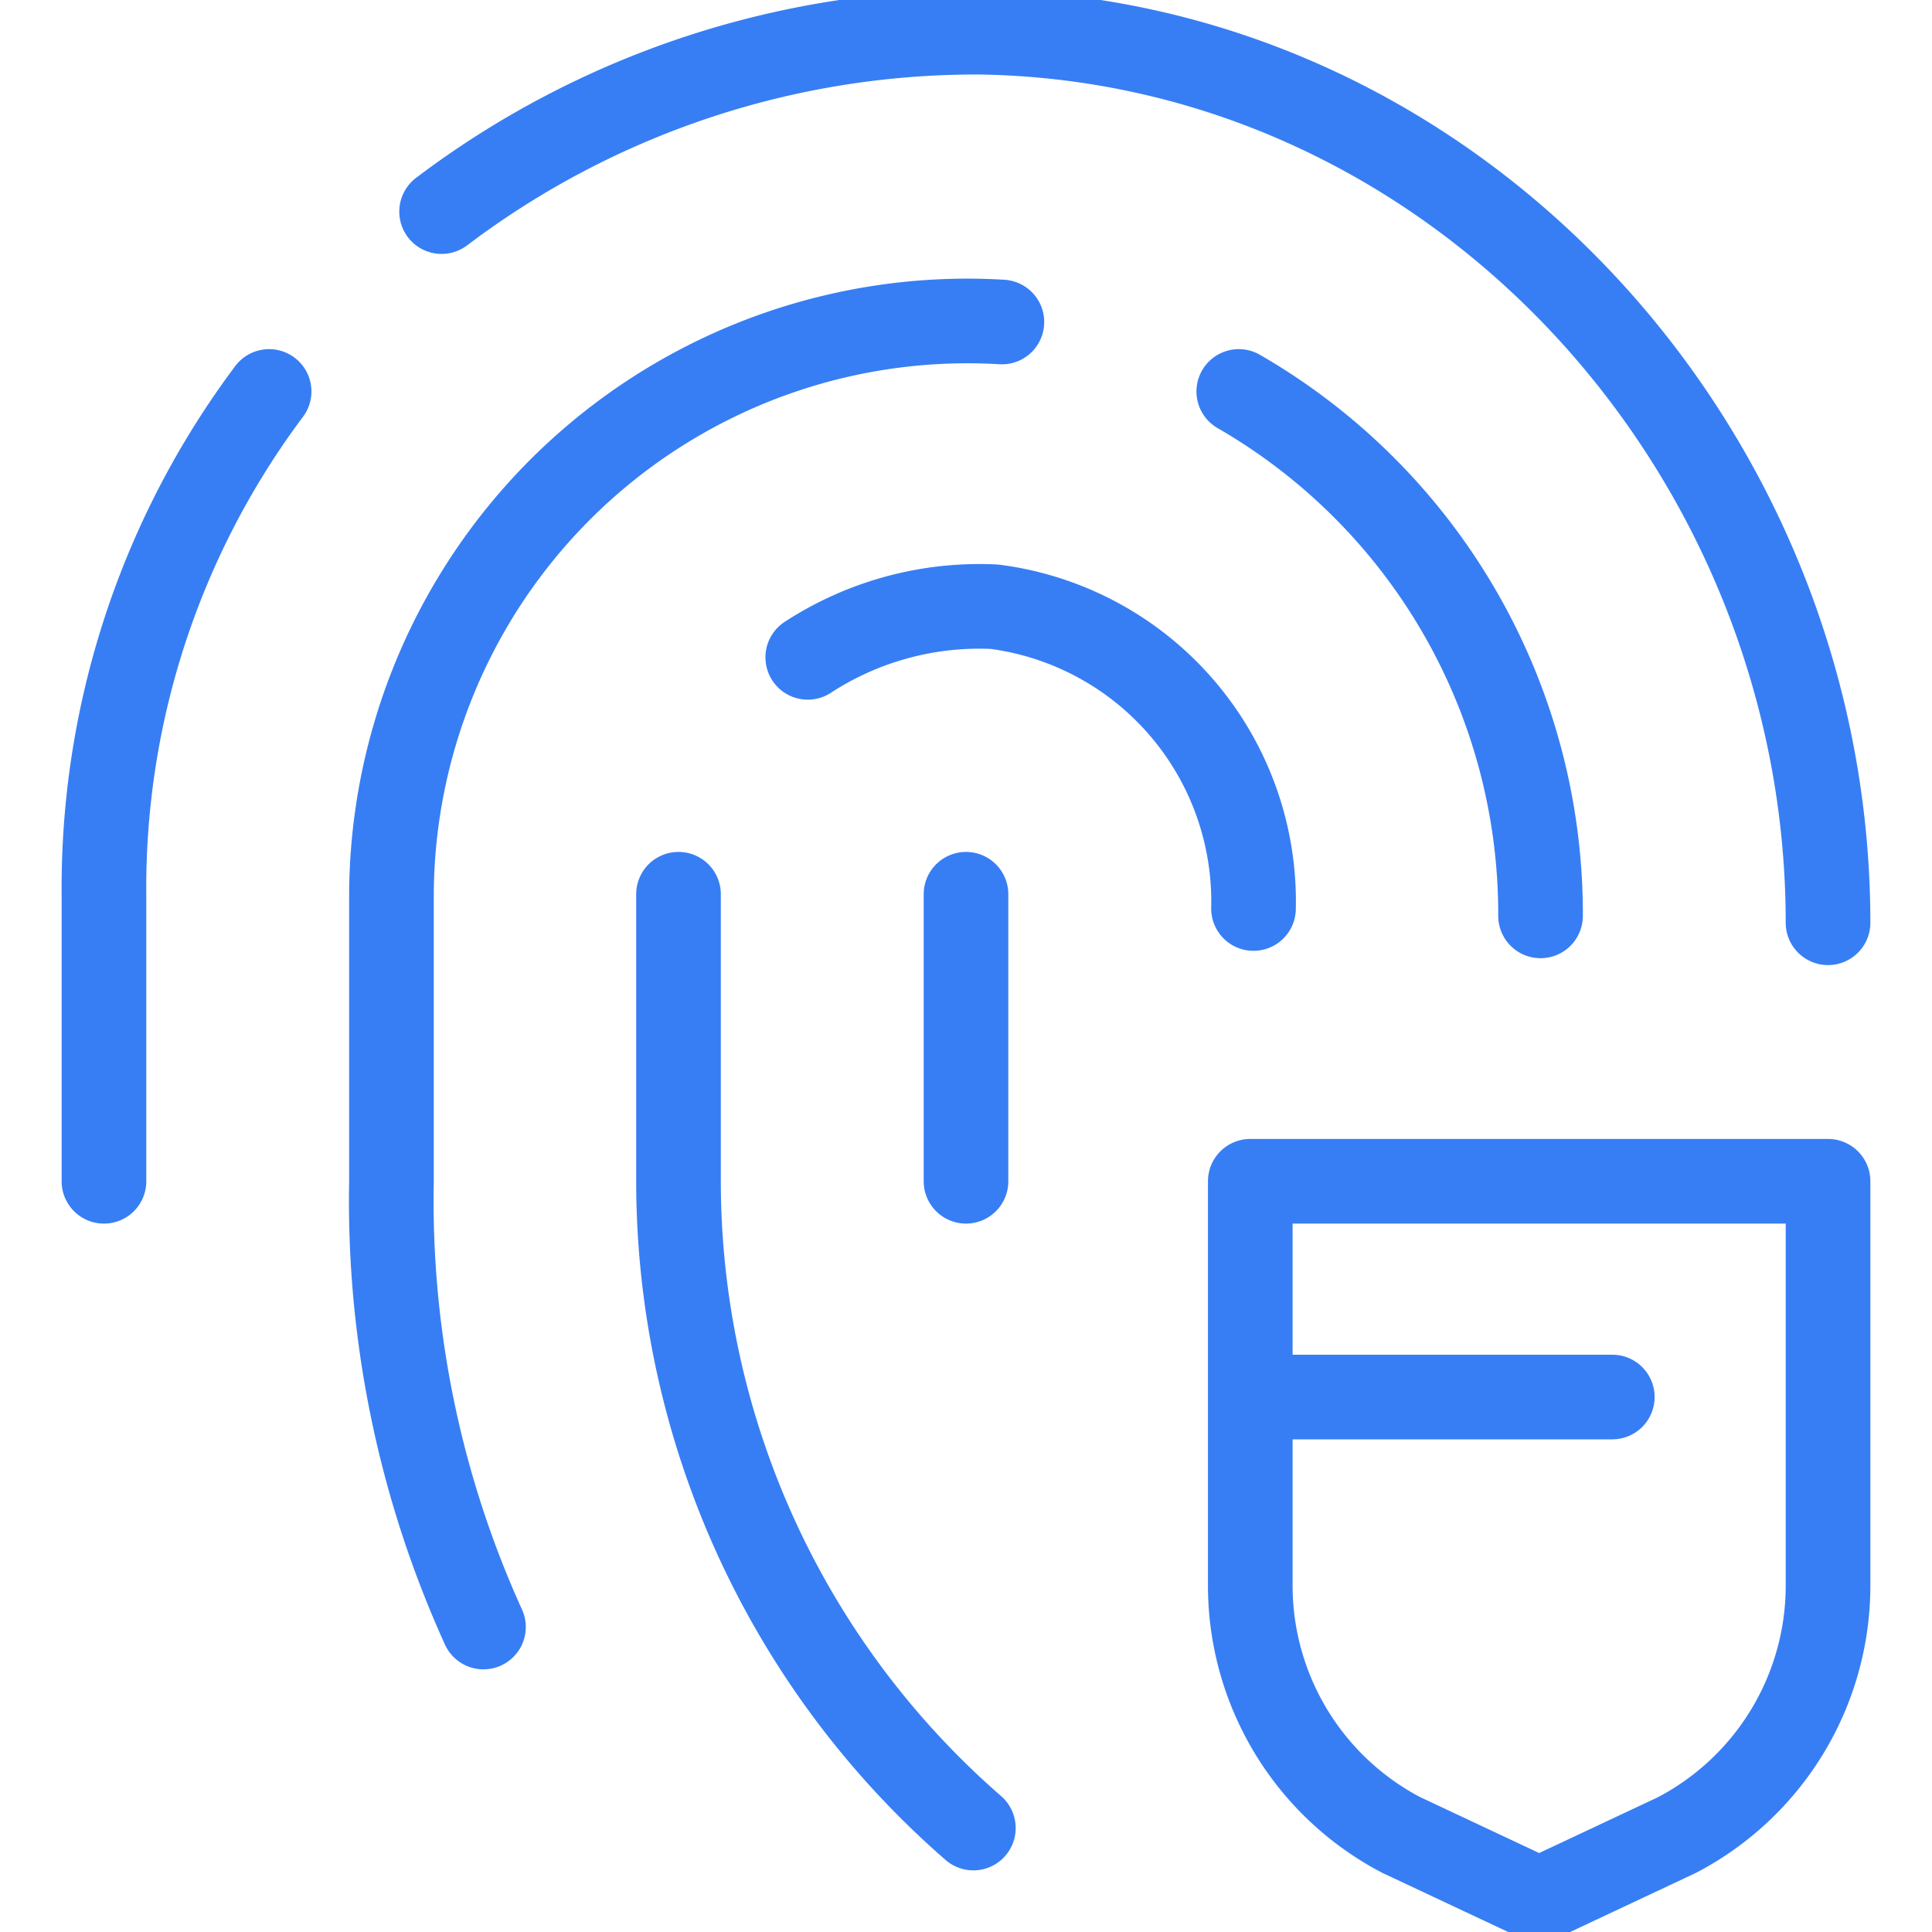
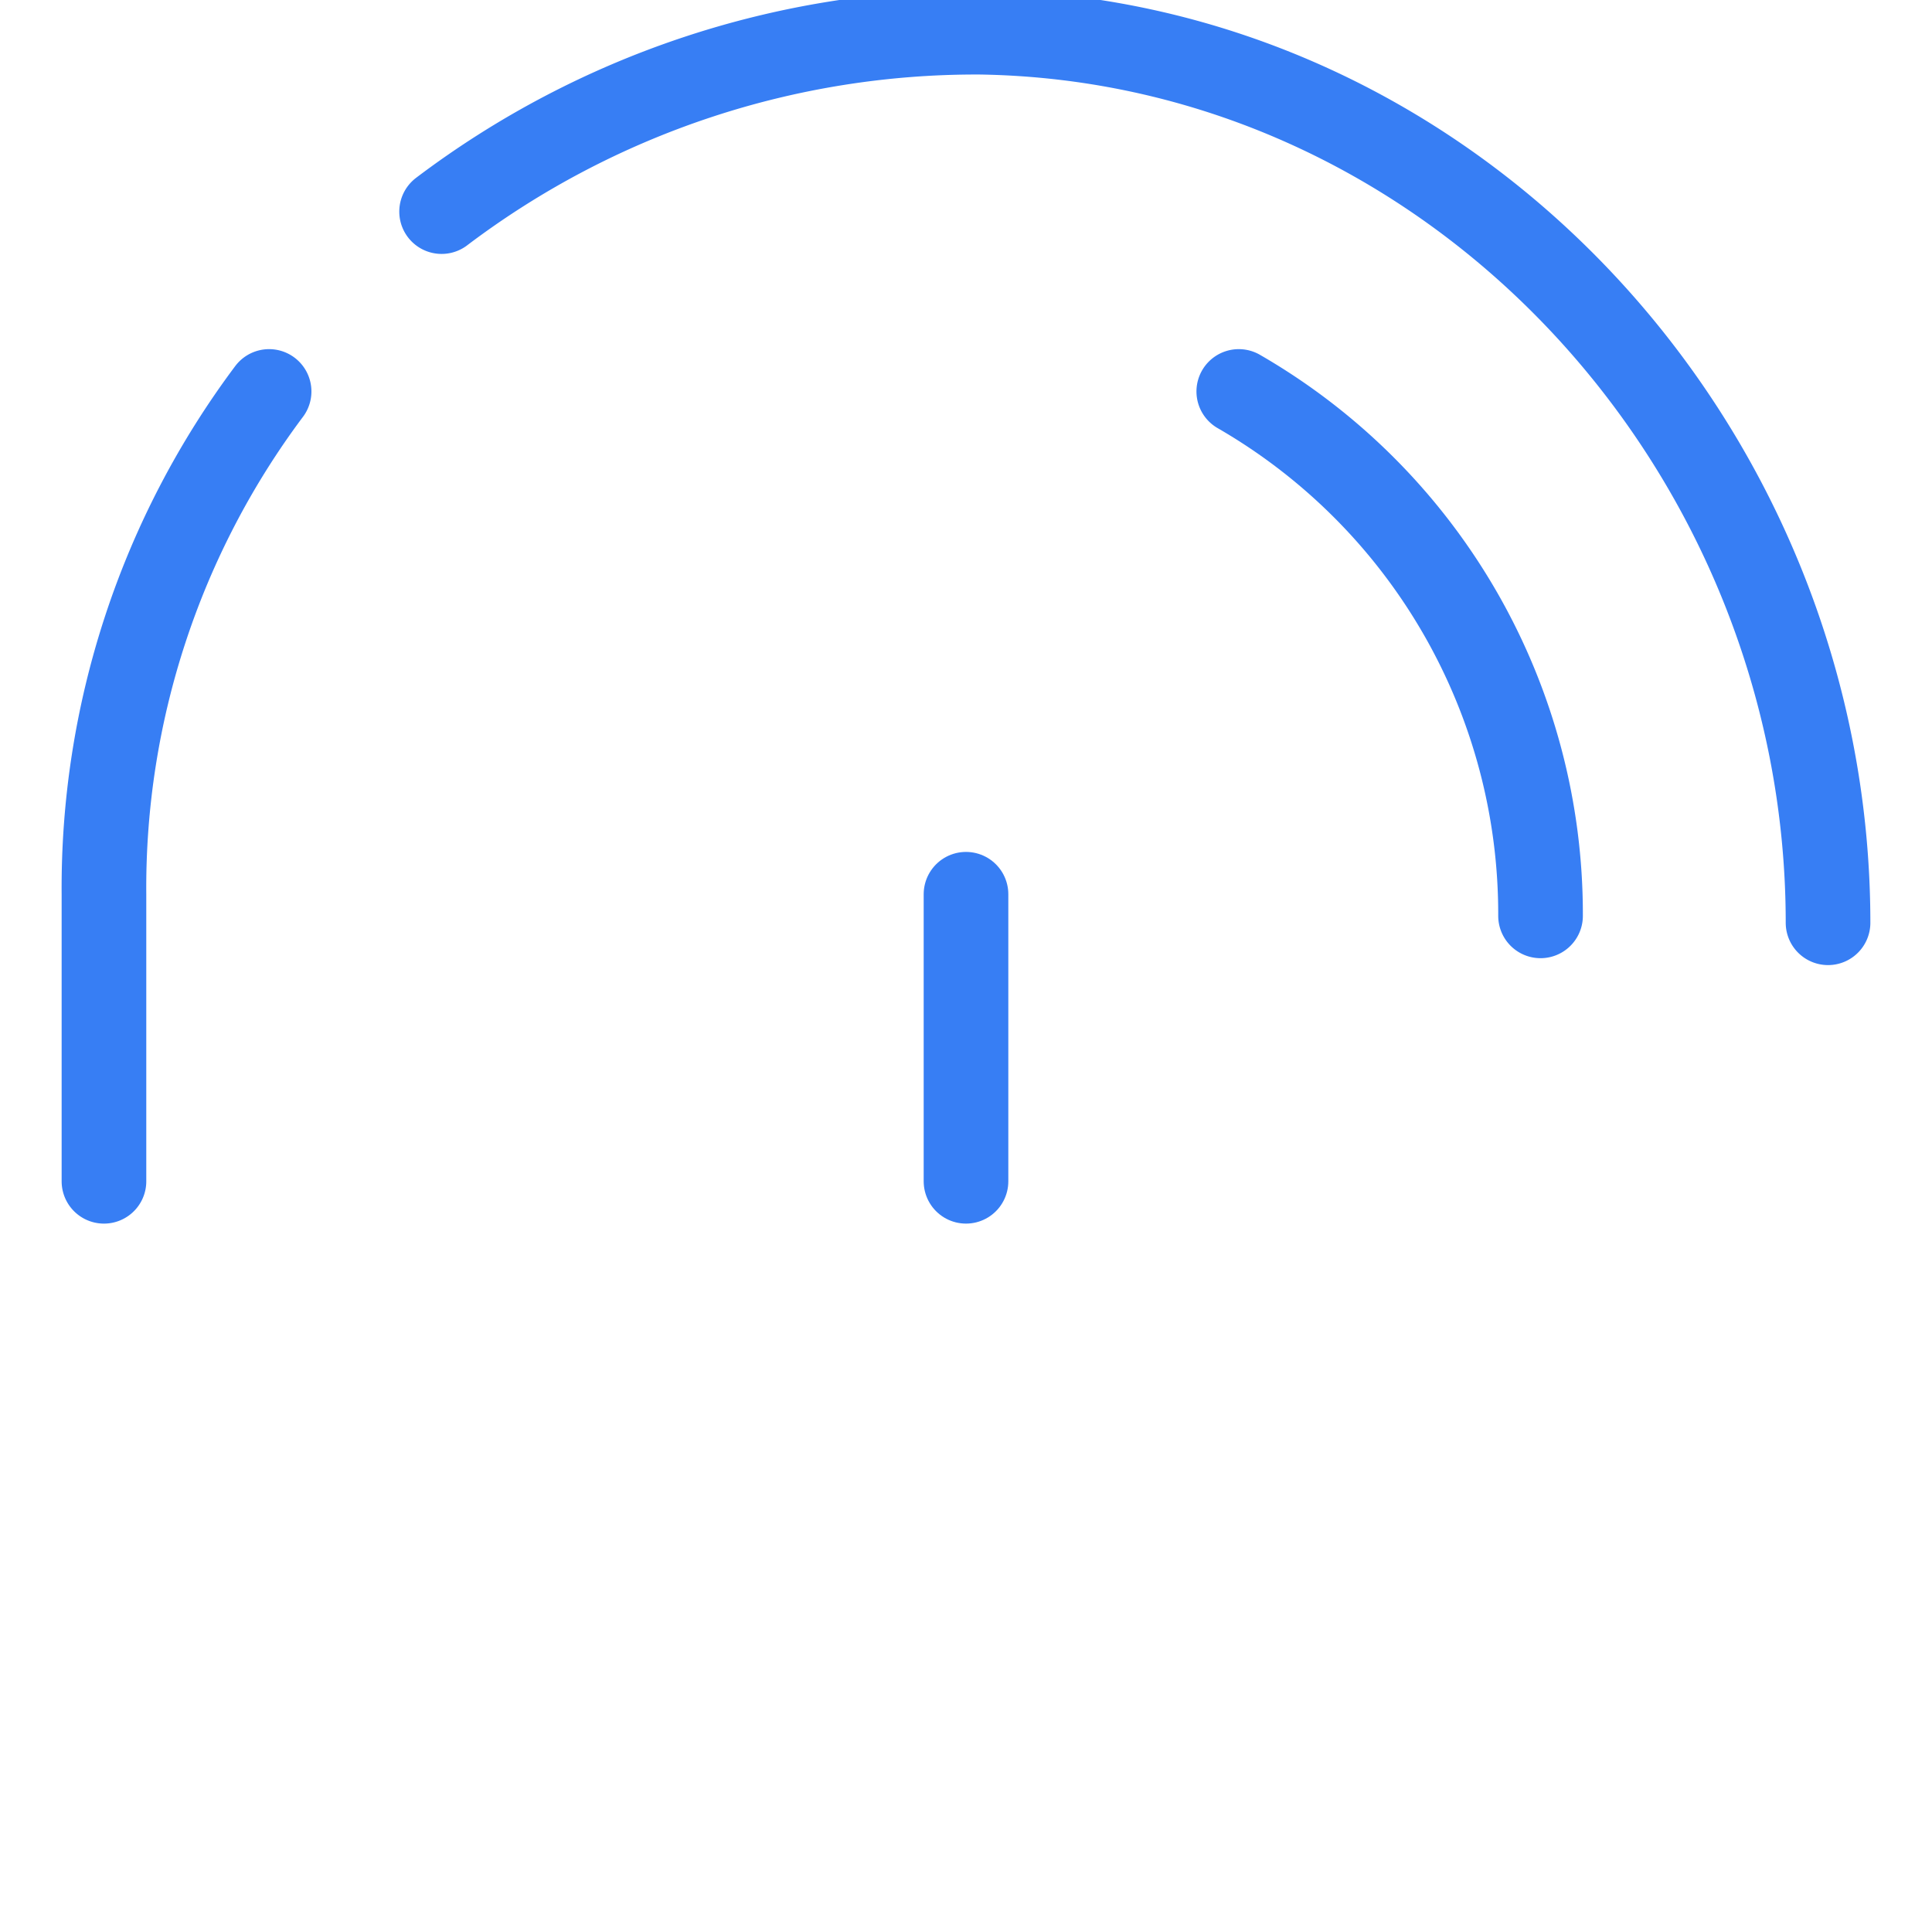
<svg xmlns="http://www.w3.org/2000/svg" id="Layer_1" data-name="Layer 1" viewBox="0 0 42 42">
  <defs>
    <style>.cls-1{fill:none;stroke:#377ef4;stroke-linecap:round;stroke-linejoin:round;stroke-width:1.84px;}</style>
  </defs>
-   <path class="cls-1" d="M21.78,7A12.52,12.52,0,0,0,8.51,19.44v6.24a22.4,22.4,0,0,0,2,9.69" />
  <path class="cls-1" d="M33.49,19.91a13.11,13.11,0,0,0-6.56-11.4" />
  <path class="cls-1" d="M21,19.44v6.24" />
  <path class="cls-1" d="M5.85,8.51A18,18,0,0,0,2.26,19.44v6.24" />
  <path class="cls-1" d="M9.6,4.6A19.26,19.26,0,0,1,21.31.7C31.62.86,39.74,9.76,39.74,20.06" />
-   <path class="cls-1" d="M17.56,14.29a6.83,6.83,0,0,1,4.06-1.1,6.46,6.46,0,0,1,5.63,6.56" />
-   <path class="cls-1" d="M21.16,39.74a18.65,18.65,0,0,1-6.41-14.06V19.44" />
-   <path class="cls-1" d="M36.46,39.89l-3,1.41-3-1.41a6.12,6.12,0,0,1-3.28-5.46V25.68H39.74v8.75A6.12,6.12,0,0,1,36.46,39.89Z" />
-   <line class="cls-1" x1="35.05" y1="30.37" x2="27.25" y2="30.37" />
</svg>